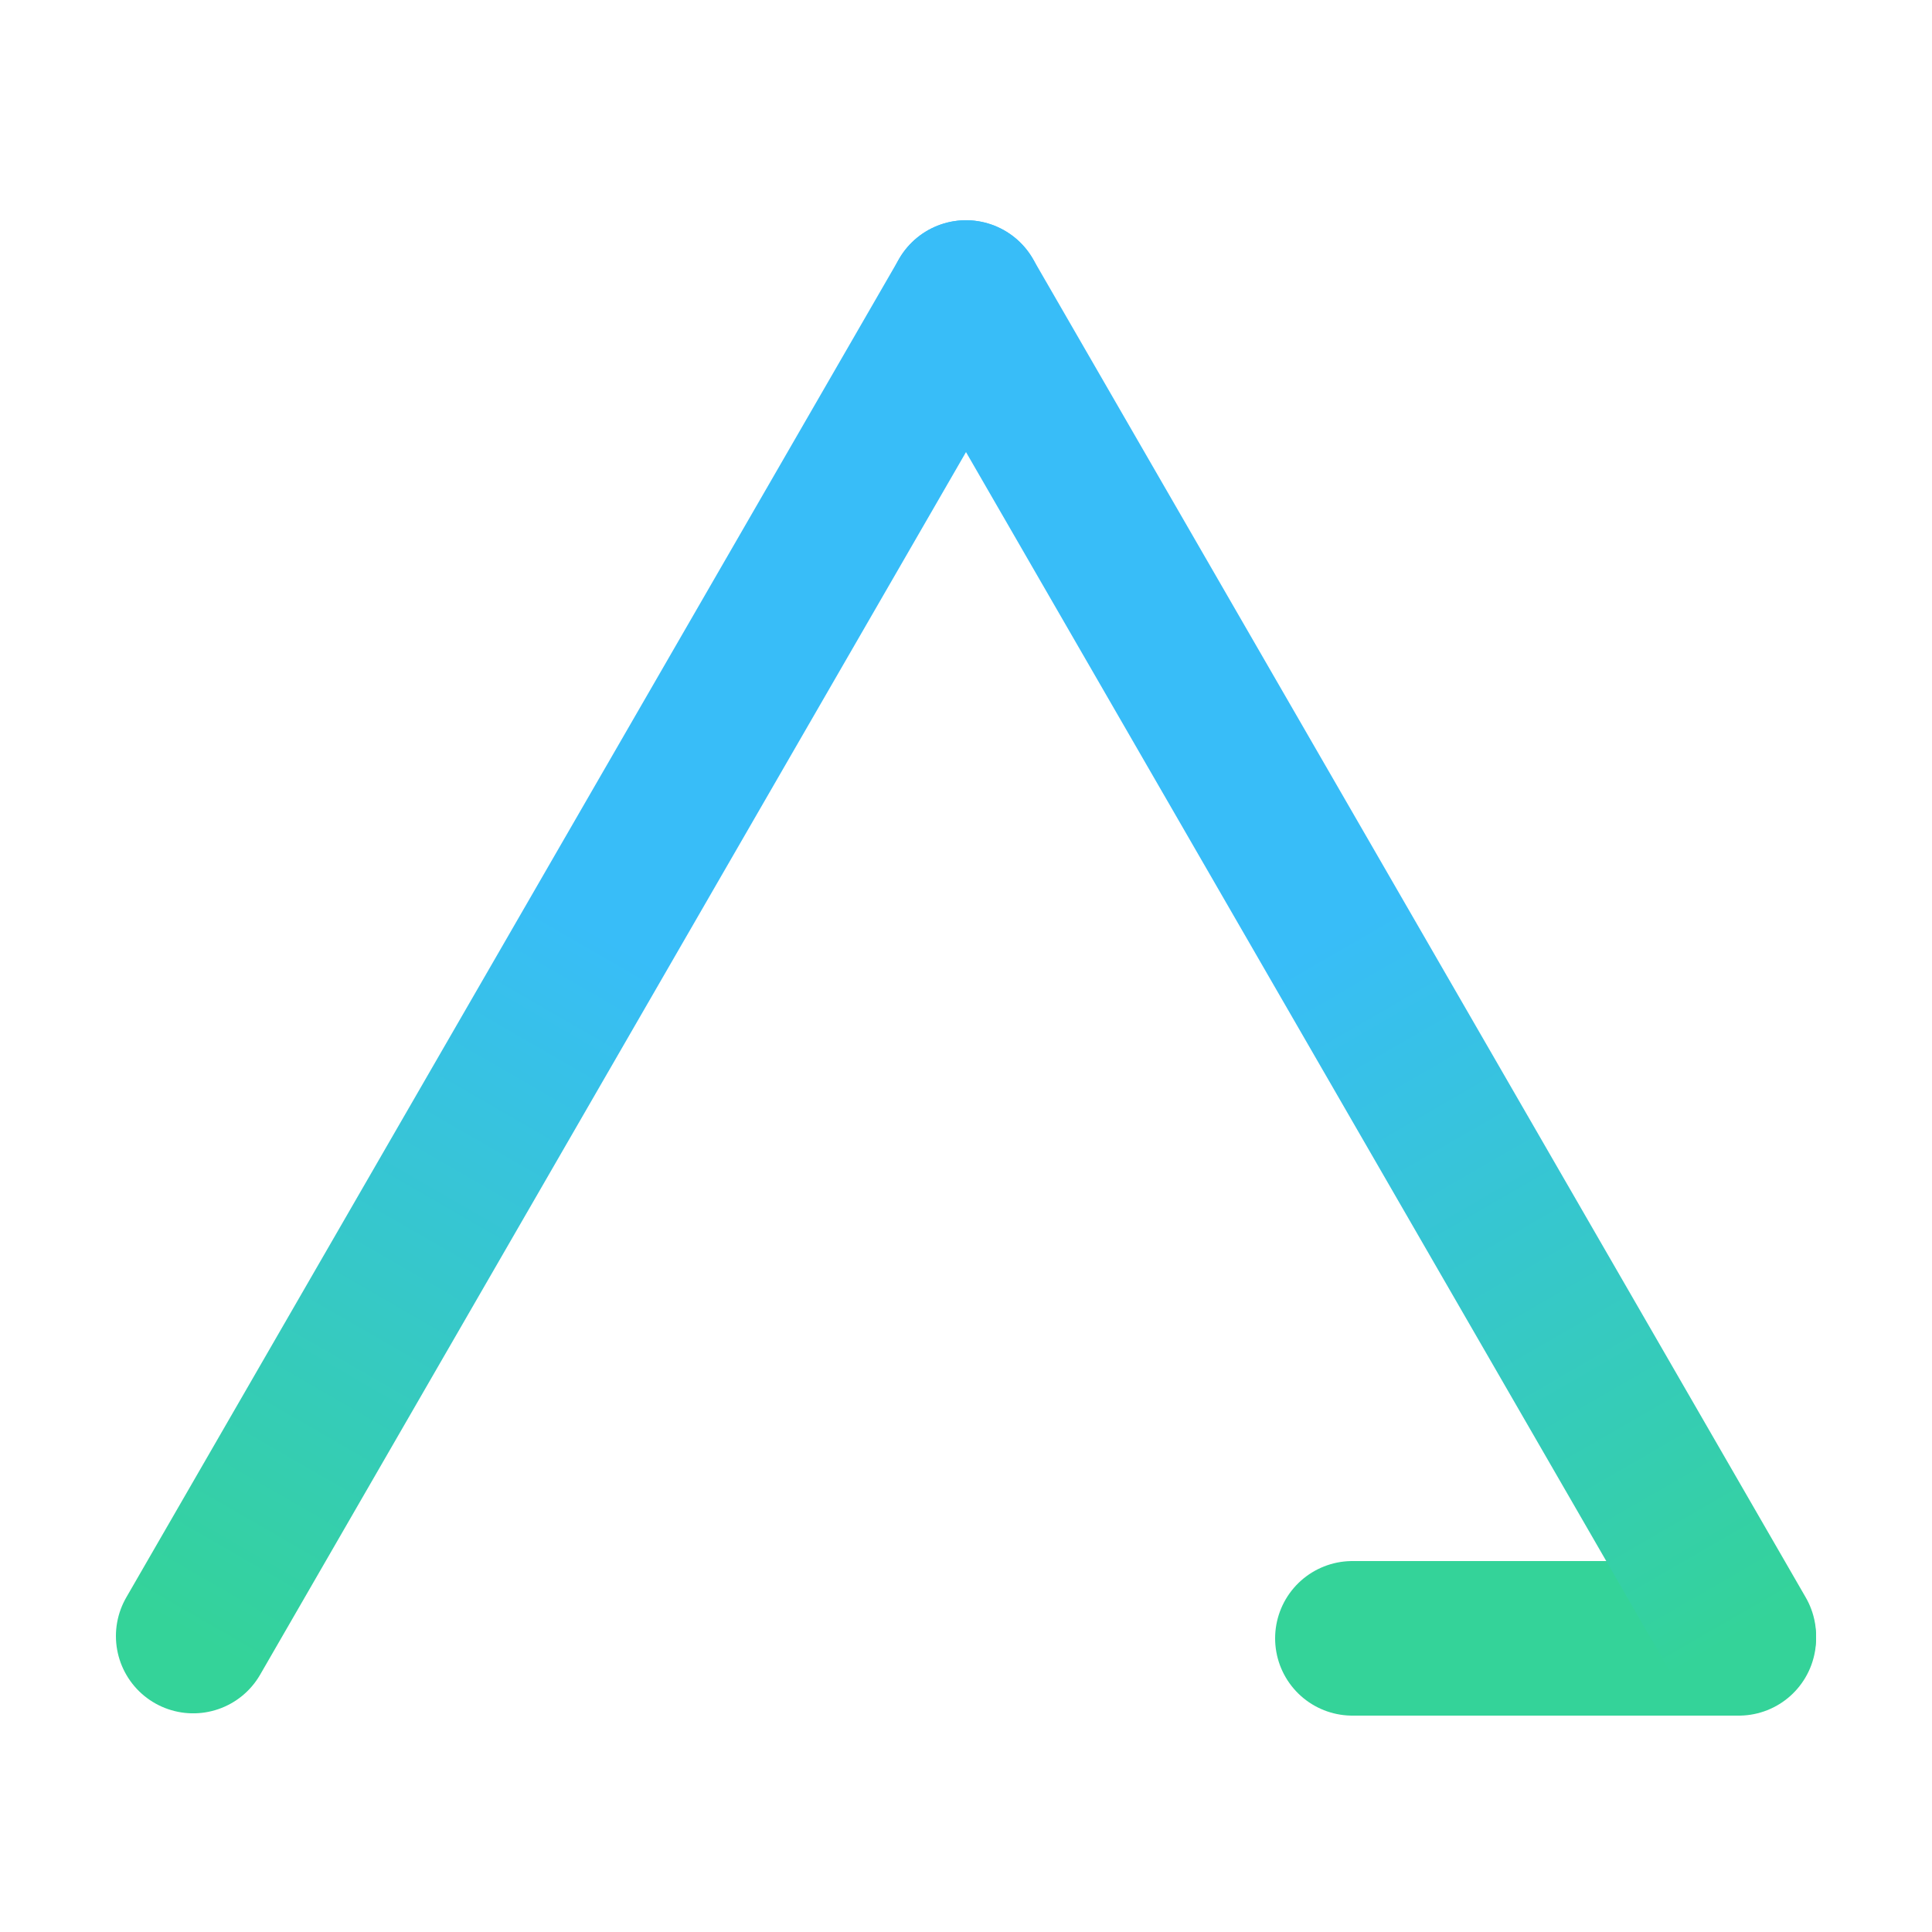
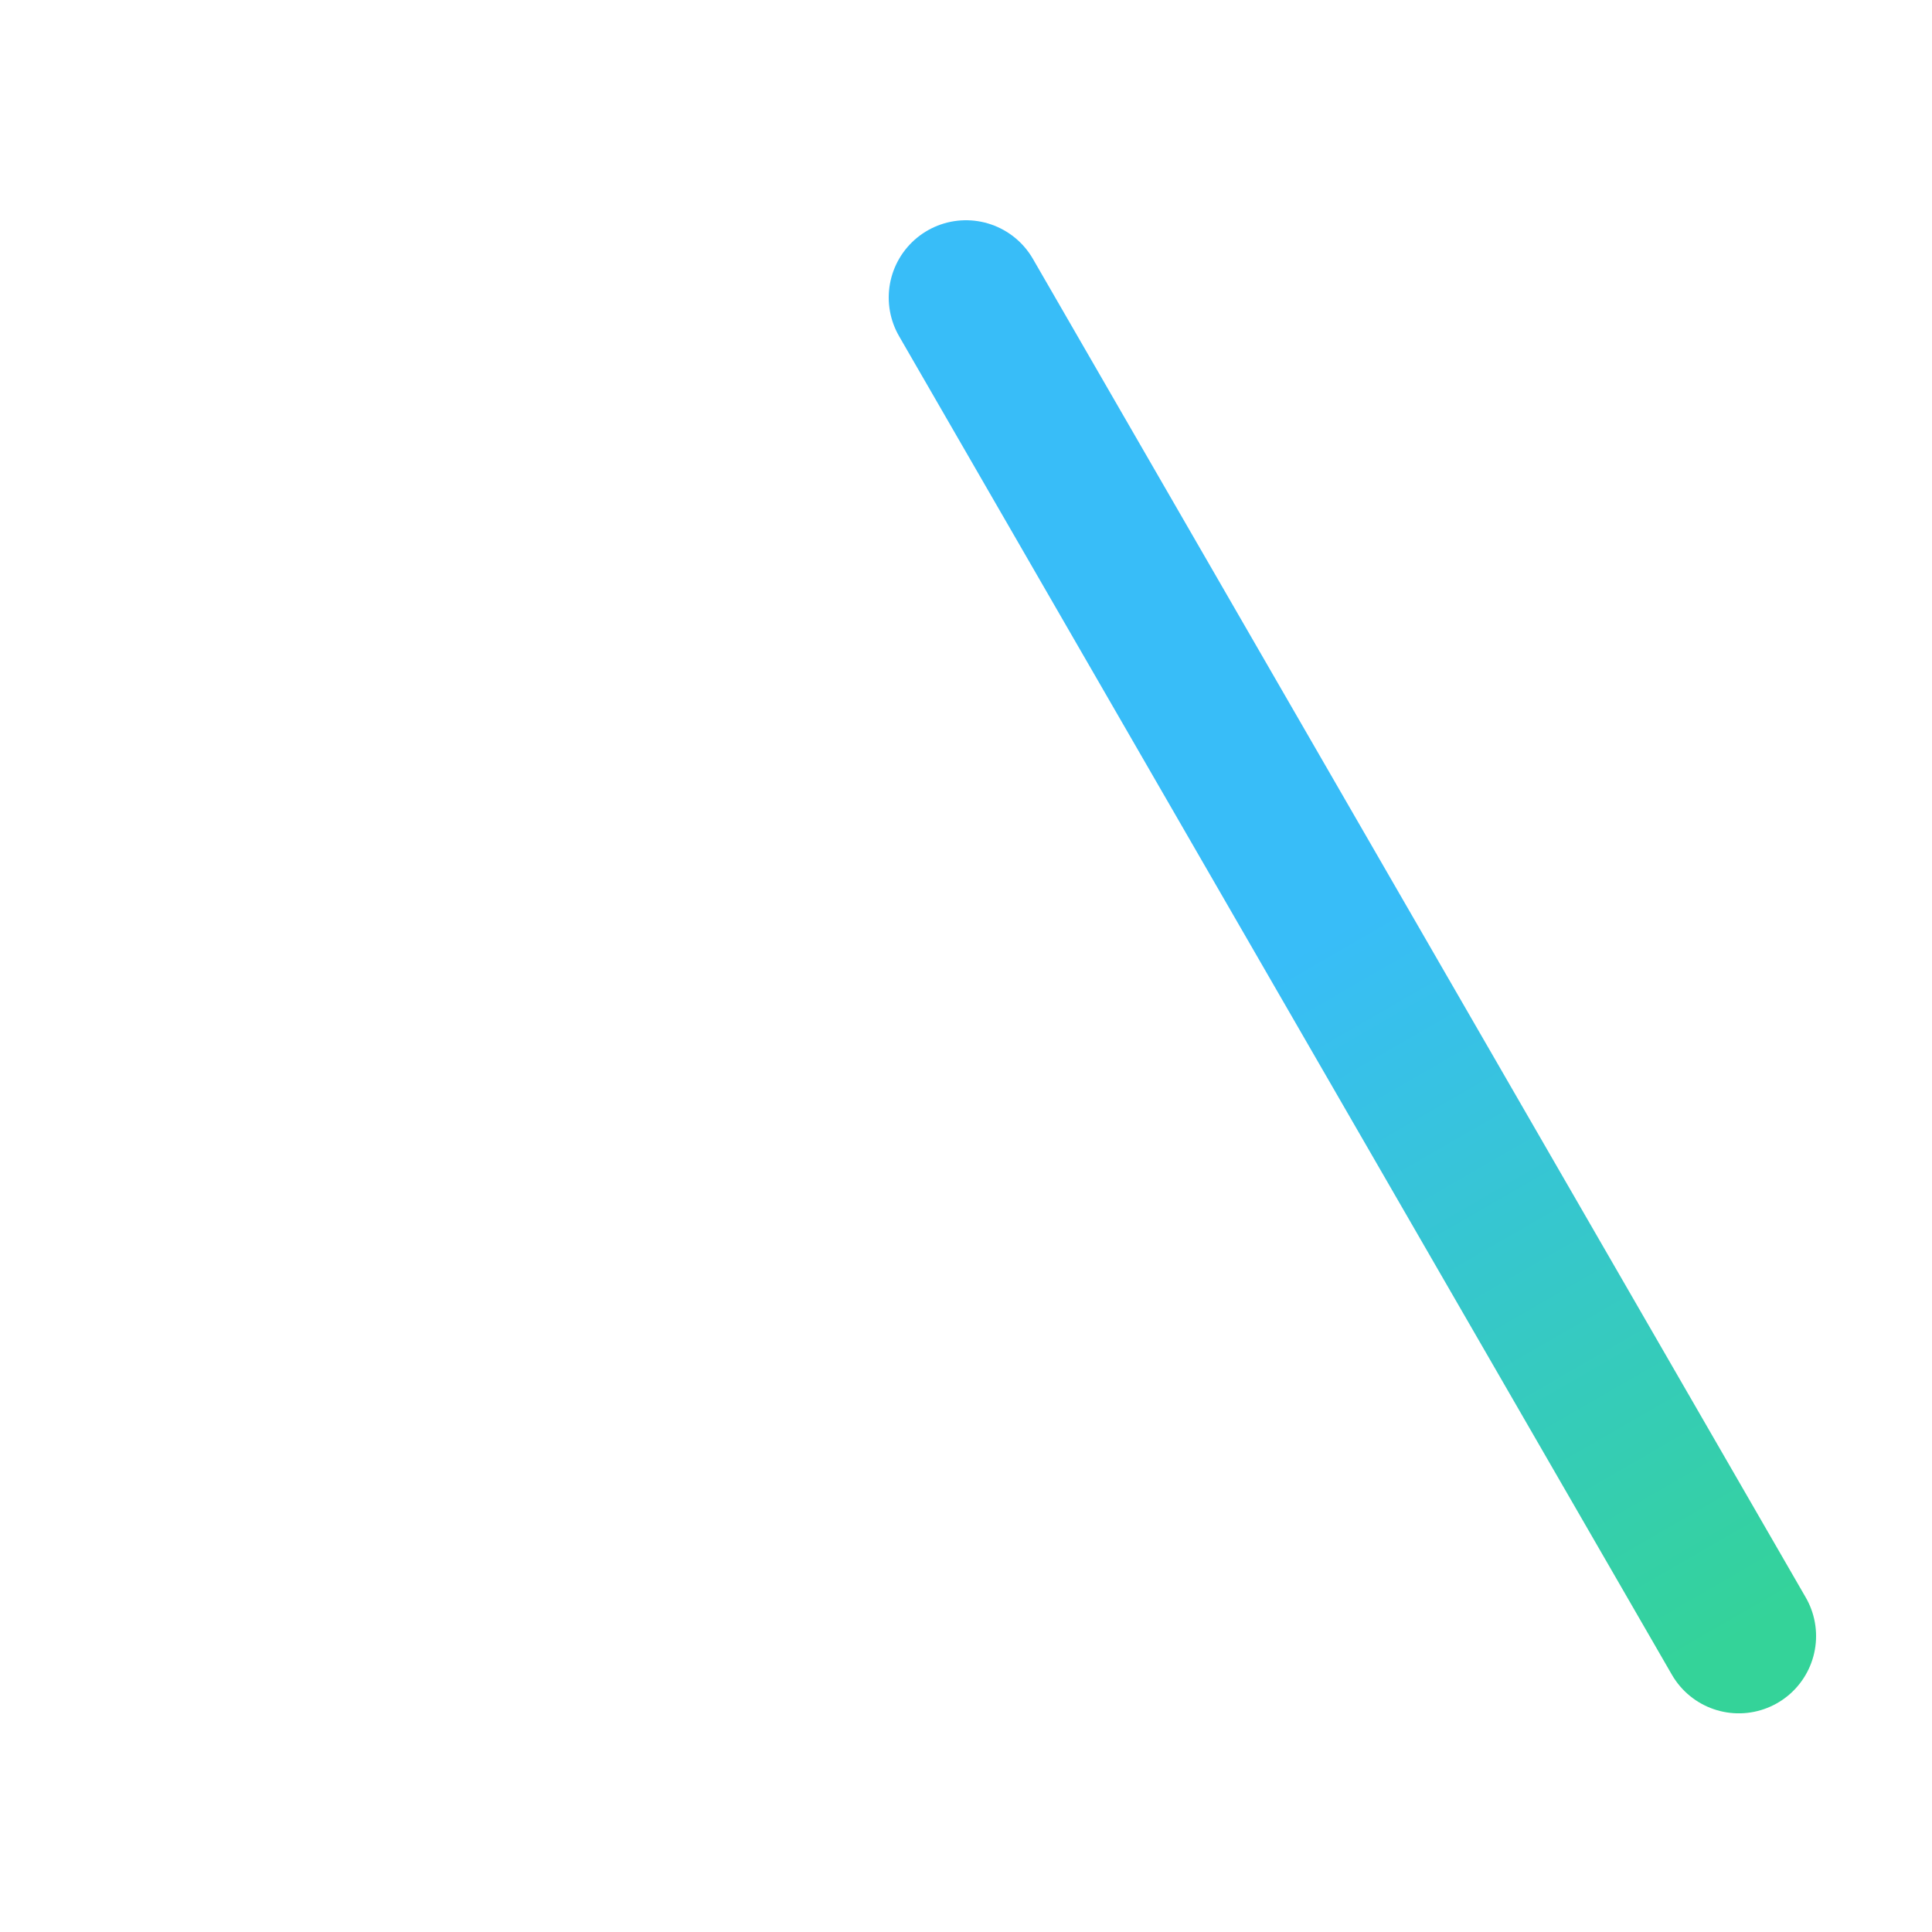
<svg xmlns="http://www.w3.org/2000/svg" width="500" height="500" viewBox="0 0 500 500" fill="none">
-   <path d="M350 424H450" stroke="#34D399" stroke-width="40" stroke-linecap="round" />
-   <path d="M50 423.41L250 77" stroke="url(#paint0_linear_630_2)" stroke-width="40" stroke-linecap="round" />
  <path d="M450 423.41L250 77" stroke="url(#paint1_linear_630_2)" stroke-width="40" stroke-linecap="round" />
  <defs>
    <linearGradient id="paint0_linear_630_2" x1="50.433" y1="423.66" x2="250.433" y2="77.25" gradientUnits="userSpaceOnUse">
      <stop stop-color="#34D399" />
      <stop offset="0.525" stop-color="#38BDF8" />
    </linearGradient>
    <linearGradient id="paint1_linear_630_2" x1="449.567" y1="423.66" x2="249.567" y2="77.25" gradientUnits="userSpaceOnUse">
      <stop stop-color="#34D399" />
      <stop offset="0.525" stop-color="#38BDF8" />
    </linearGradient>
  </defs>
</svg>